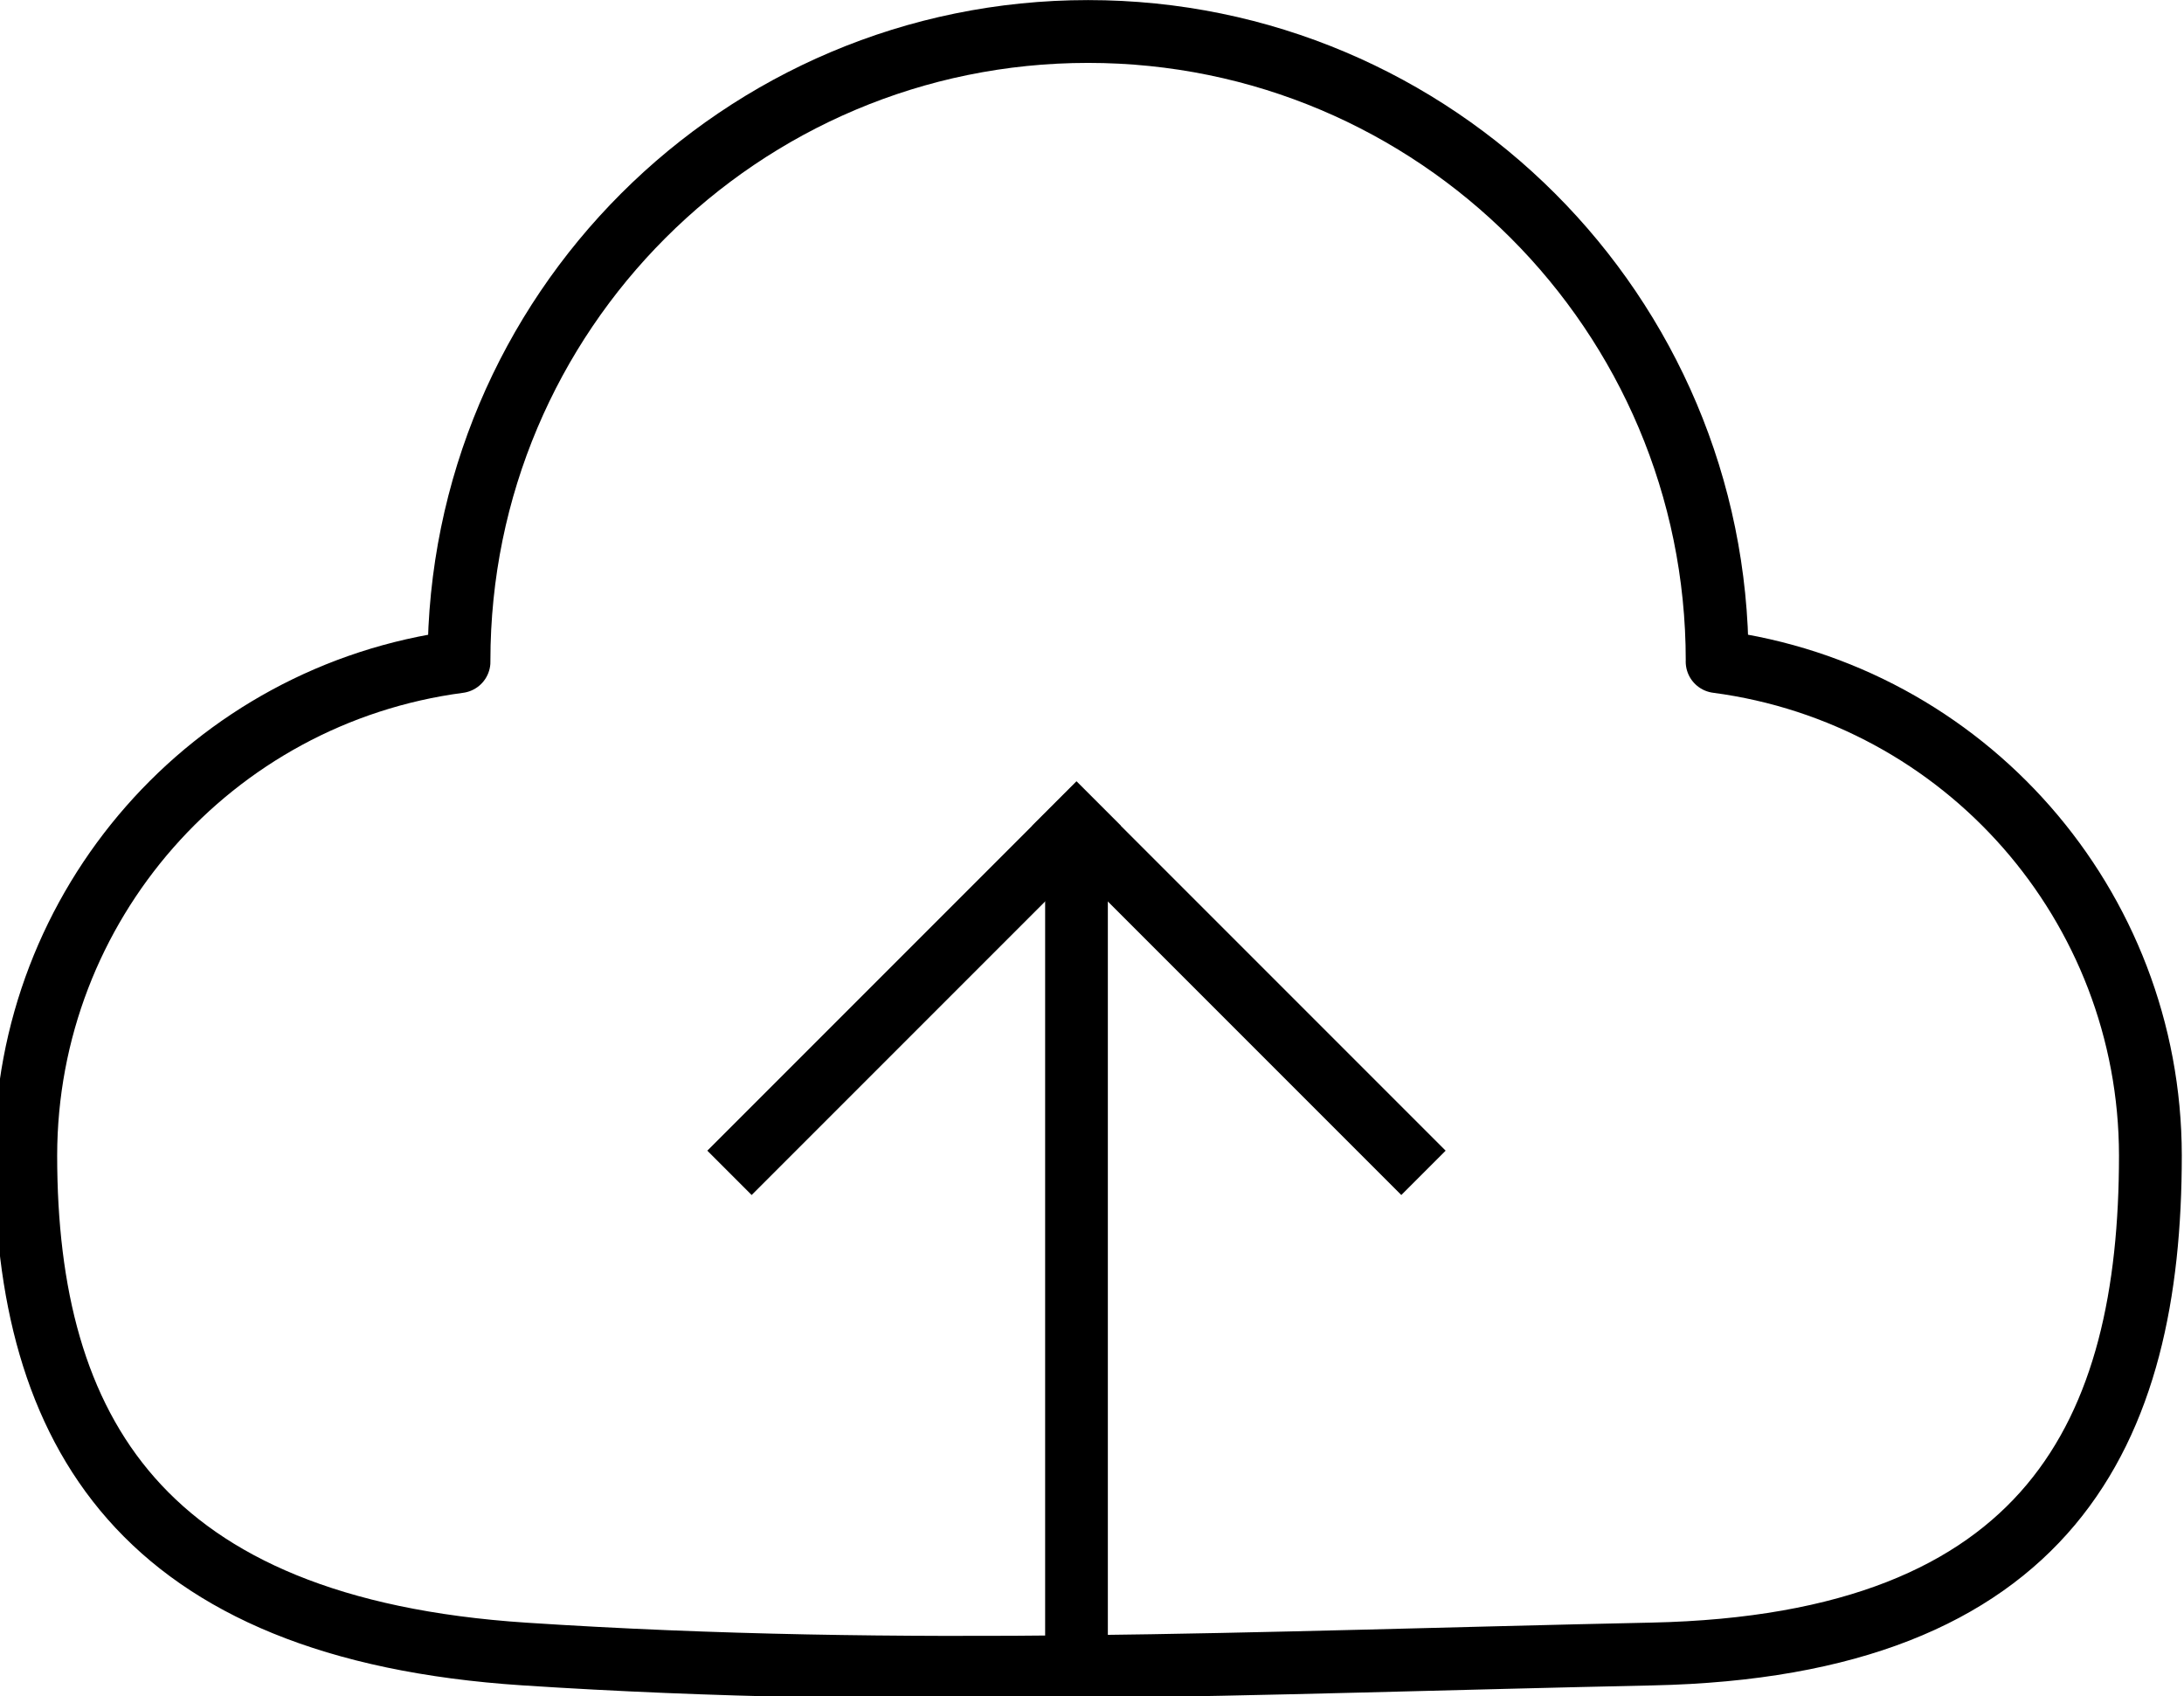
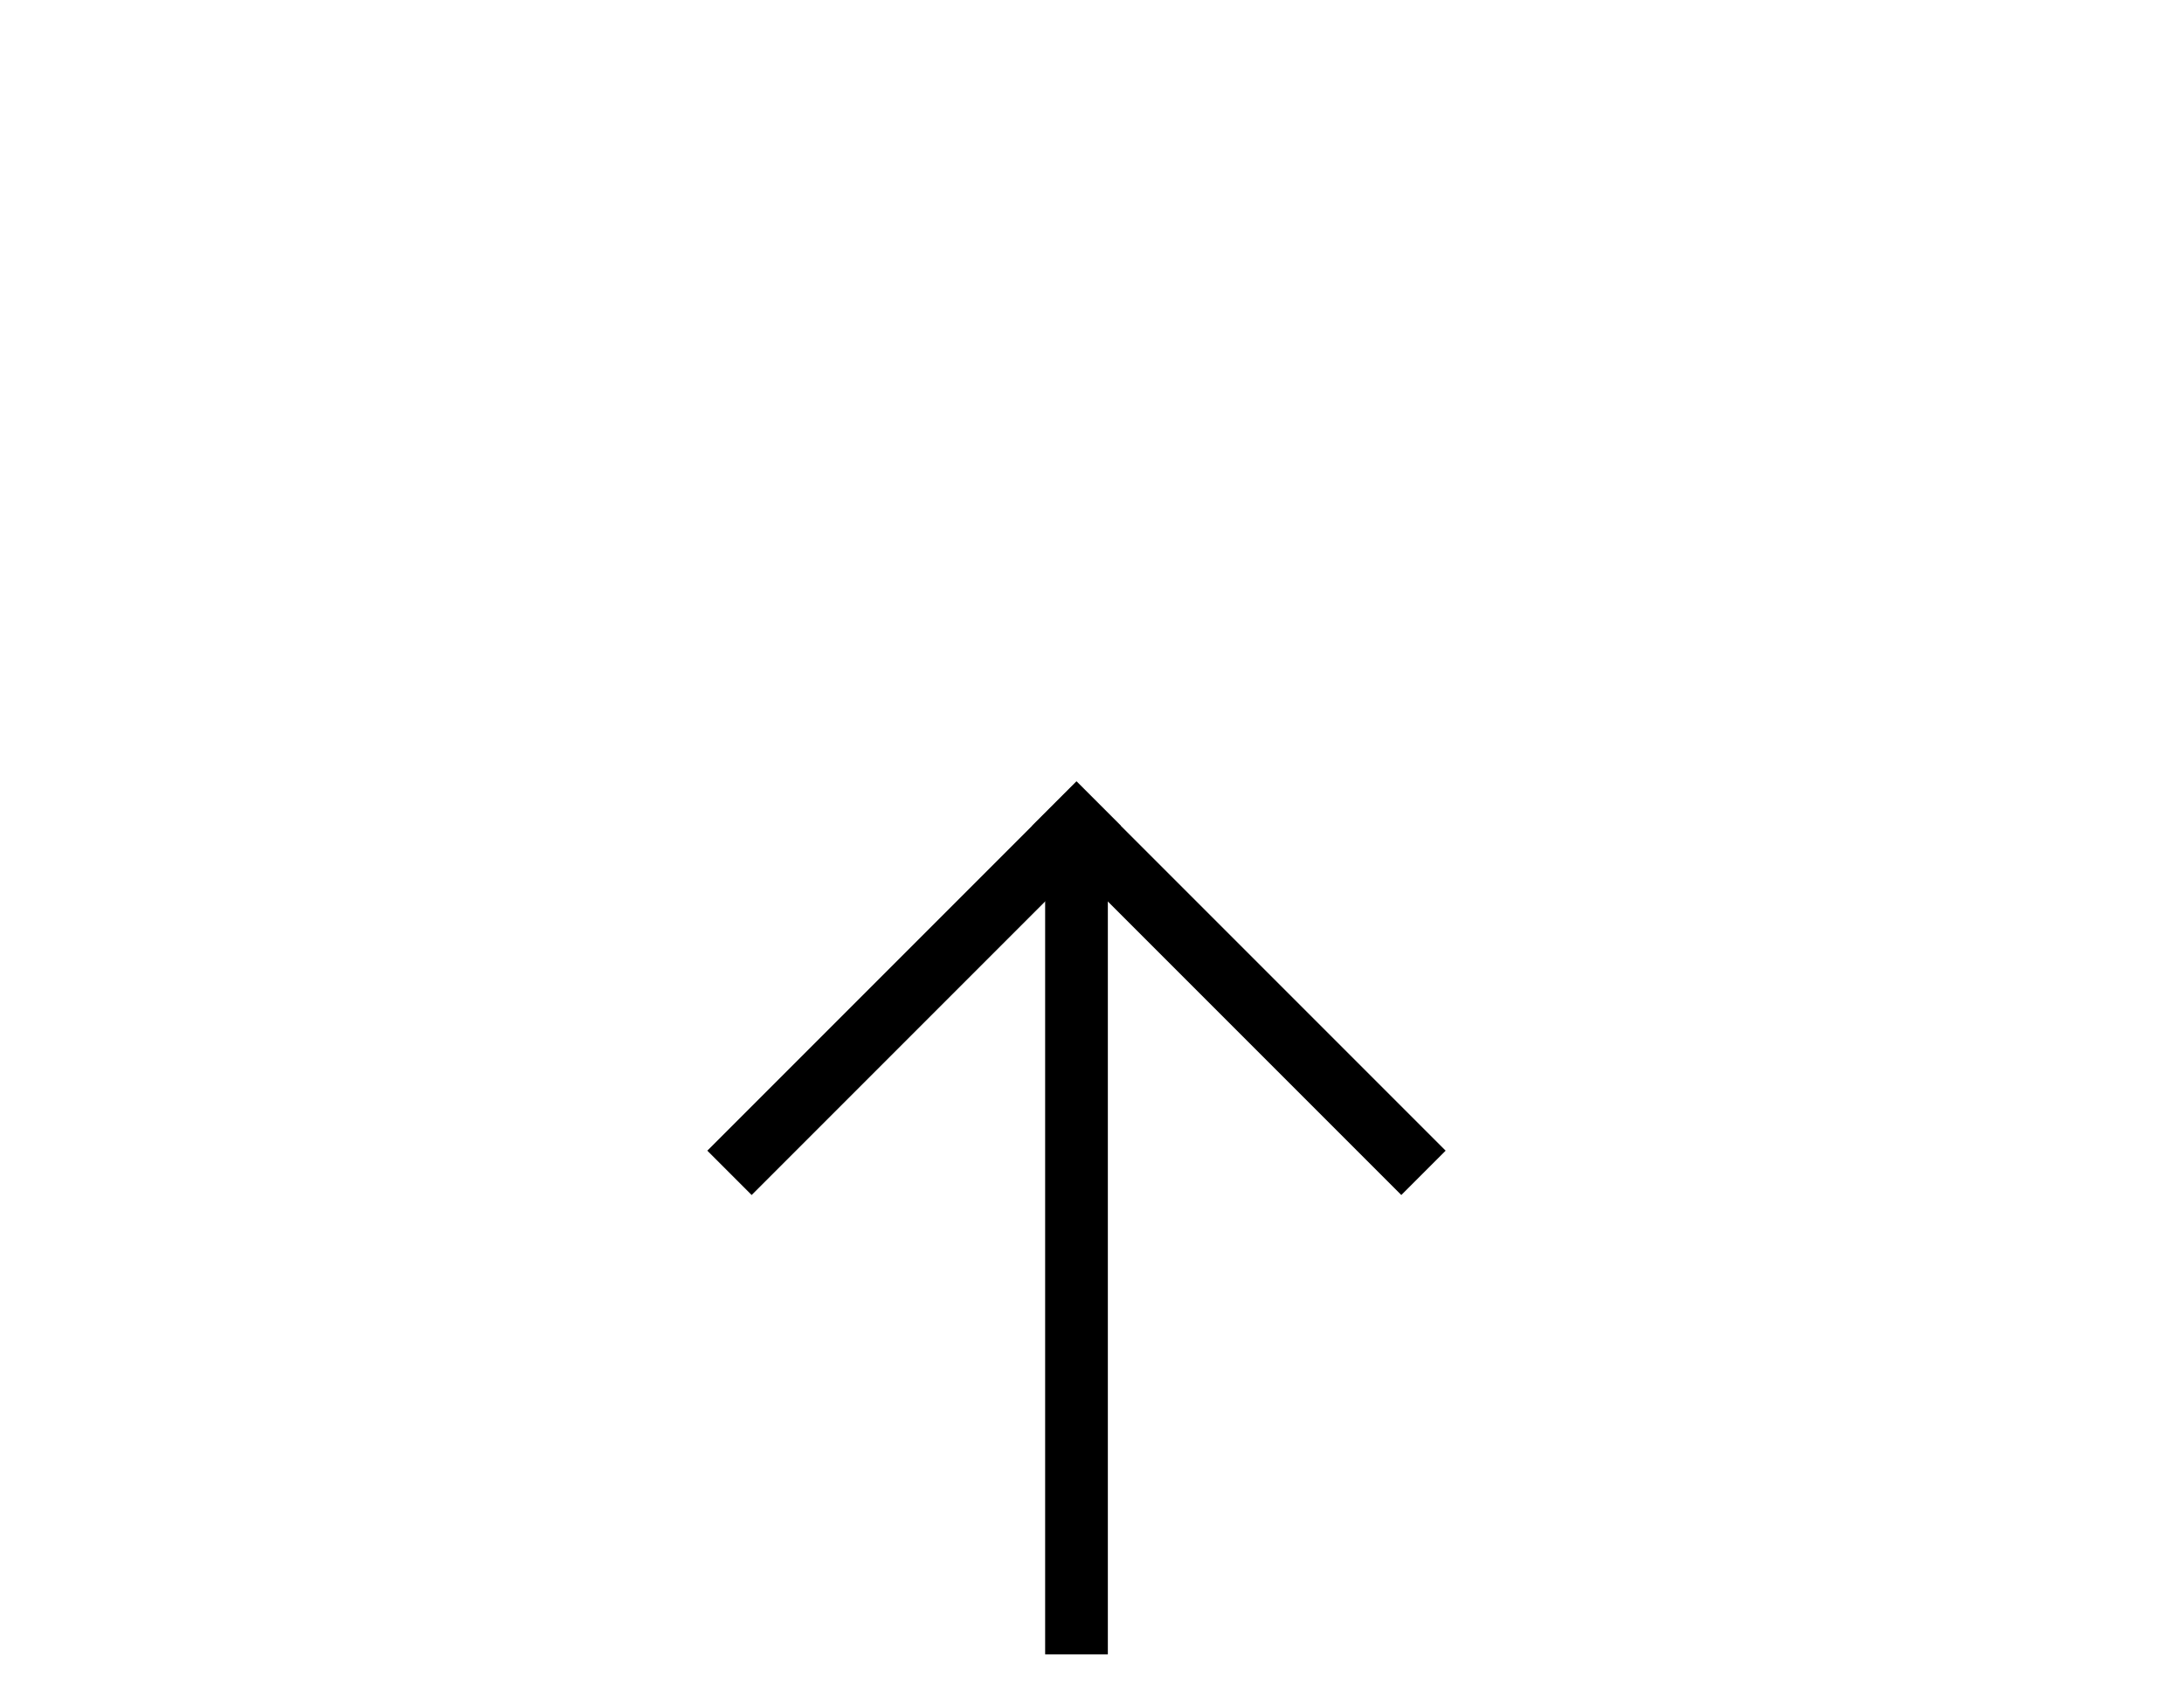
<svg xmlns="http://www.w3.org/2000/svg" xmlns:ns1="http://www.inkscape.org/namespaces/inkscape" xmlns:ns2="http://sodipodi.sourceforge.net/DTD/sodipodi-0.dtd" width="139.316mm" height="108.164mm" viewBox="0 0 139.316 108.164" version="1.1" id="svg8" ns1:version="0.92.3 (2405546, 2018-03-11)" ns2:docname="dwdw.svg">
  <defs id="defs2" />
  <ns2:namedview id="base" pagecolor="#ffffff" bordercolor="#666666" borderopacity="1.0" ns1:pageopacity="0.0" ns1:pageshadow="2" ns1:zoom="0.175" ns1:cx="-40.72587" ns1:cy="320.41425" ns1:document-units="mm" ns1:current-layer="layer1" showgrid="false" ns1:window-width="1366" ns1:window-height="705" ns1:window-x="-8" ns1:window-y="-8" ns1:window-maximized="1" fit-margin-top="0" fit-margin-left="0" fit-margin-right="0" fit-margin-bottom="0" />
  <g ns1:label="Layer 1" ns1:groupmode="layer" id="layer1" transform="translate(228.408,-3.452)">
-     <path style="opacity:1;fill:none;fill-opacity:1;stroke:#000000;stroke-width:15.118;stroke-linecap:butt;stroke-linejoin:round;stroke-miterlimit:4;stroke-dasharray:none;stroke-dashoffset:0;stroke-opacity:1" d="m -600,20.605 c -83.632,4.64e-4 -151.428,67.798 -151.428,151.43 l 0.008,0.232 c -59.632,7.872 -104.223,58.675 -104.295,118.824 0,66.274 27.722,113.947 120,120 92.278,6.053 175.341,2.041 271.43,-1.4e-4 96.089,-2.041 120,-53.726 120,-120 -0.065,-60.155 -44.66,-110.967 -104.299,-118.838 l 0.012,-0.219 C -448.572,88.403 -516.368,20.606 -600,20.605 Z" id="circle817" ns1:connector-curvature="0" ns2:nodetypes="ccccsscccc" transform="scale(0.265)" />
    <rect style="opacity:1;fill:#000000;fill-opacity:1;stroke:none;stroke-width:79.441;stroke-linecap:round;stroke-linejoin:round;stroke-miterlimit:4;stroke-dasharray:none;stroke-dashoffset:0;stroke-opacity:1" id="rect4533" width="4" height="53.081" x="-161.739" y="55.881" />
    <g id="g4553" transform="translate(17.97,-11.4)">
      <rect transform="rotate(45)" style="opacity:1;fill:#000000;fill-opacity:1;stroke:none;stroke-width:62.924;stroke-linecap:round;stroke-linejoin:round;stroke-miterlimit:4;stroke-dasharray:none;stroke-dashoffset:0;stroke-opacity:1" id="rect4543" width="4" height="33.303" x="-79.918" y="171.402" />
      <rect ns1:transform-center-y="-1.3363476" ns1:transform-center-x="14.165285" y="-79.918" x="-175.402" height="33.303" width="4" id="rect4545" style="opacity:1;fill:#000000;fill-opacity:1;stroke:none;stroke-width:62.924;stroke-linecap:round;stroke-linejoin:round;stroke-miterlimit:4;stroke-dasharray:none;stroke-dashoffset:0;stroke-opacity:1" transform="rotate(-45)" />
    </g>
  </g>
</svg>